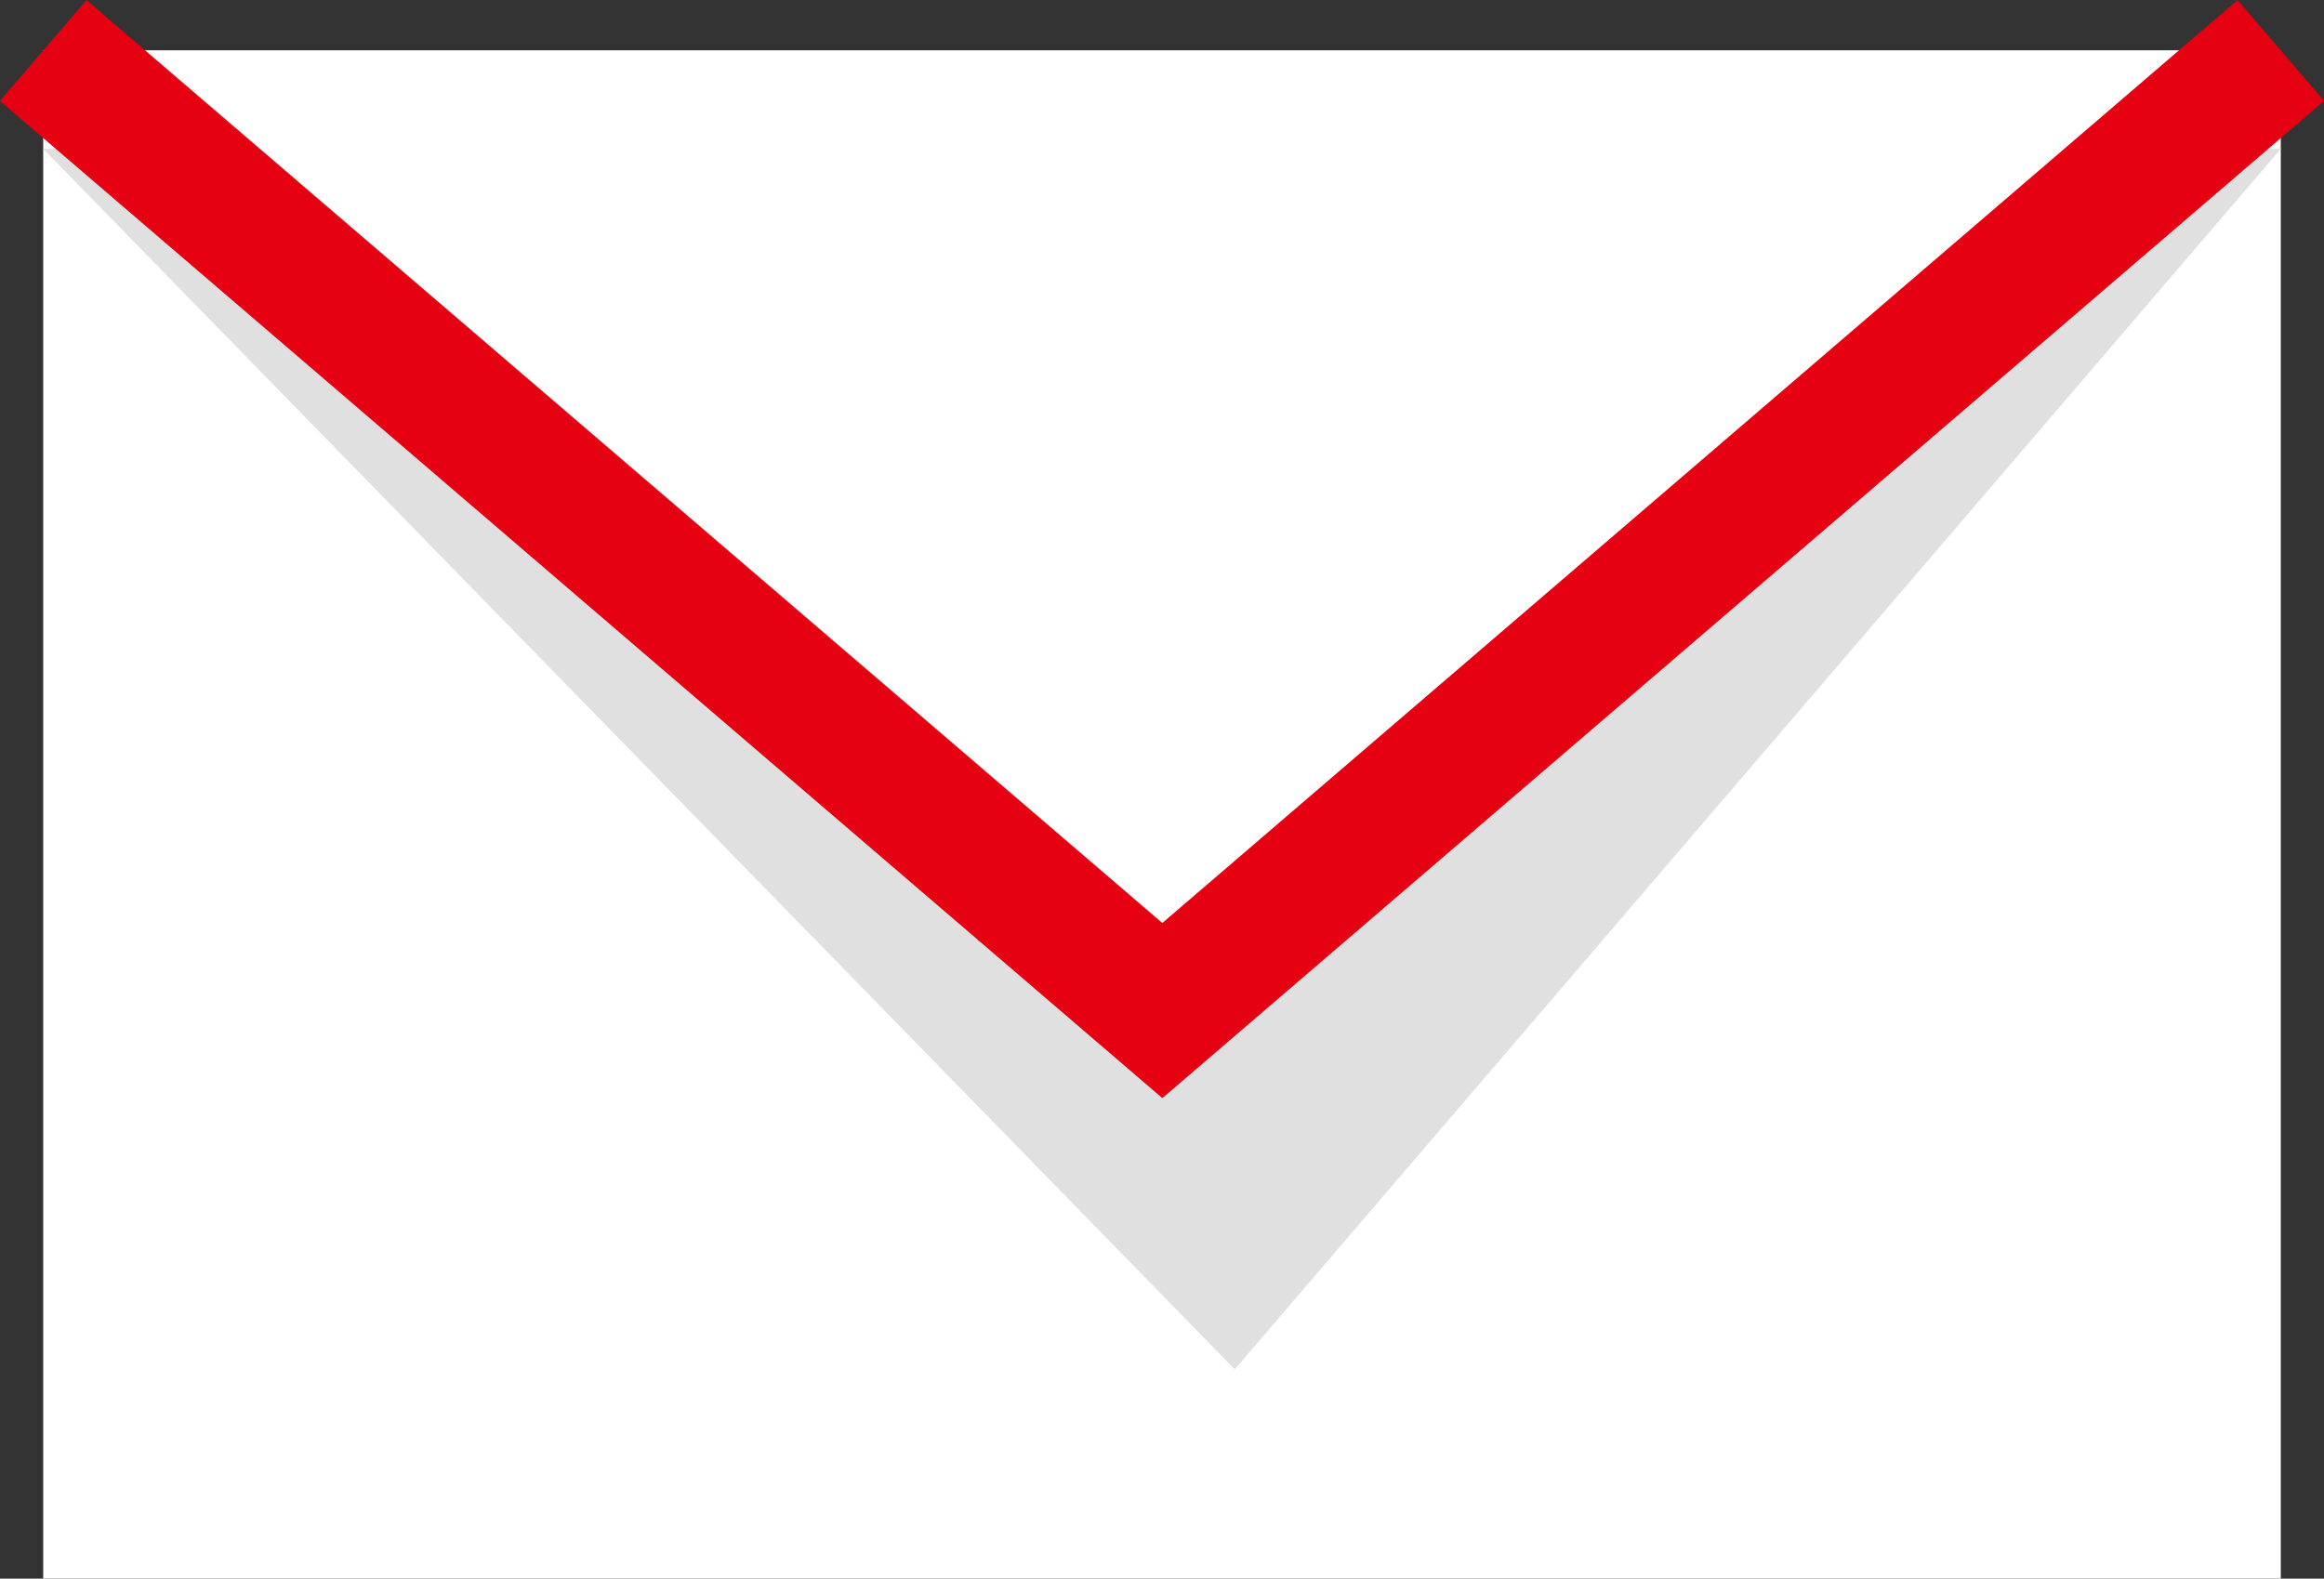
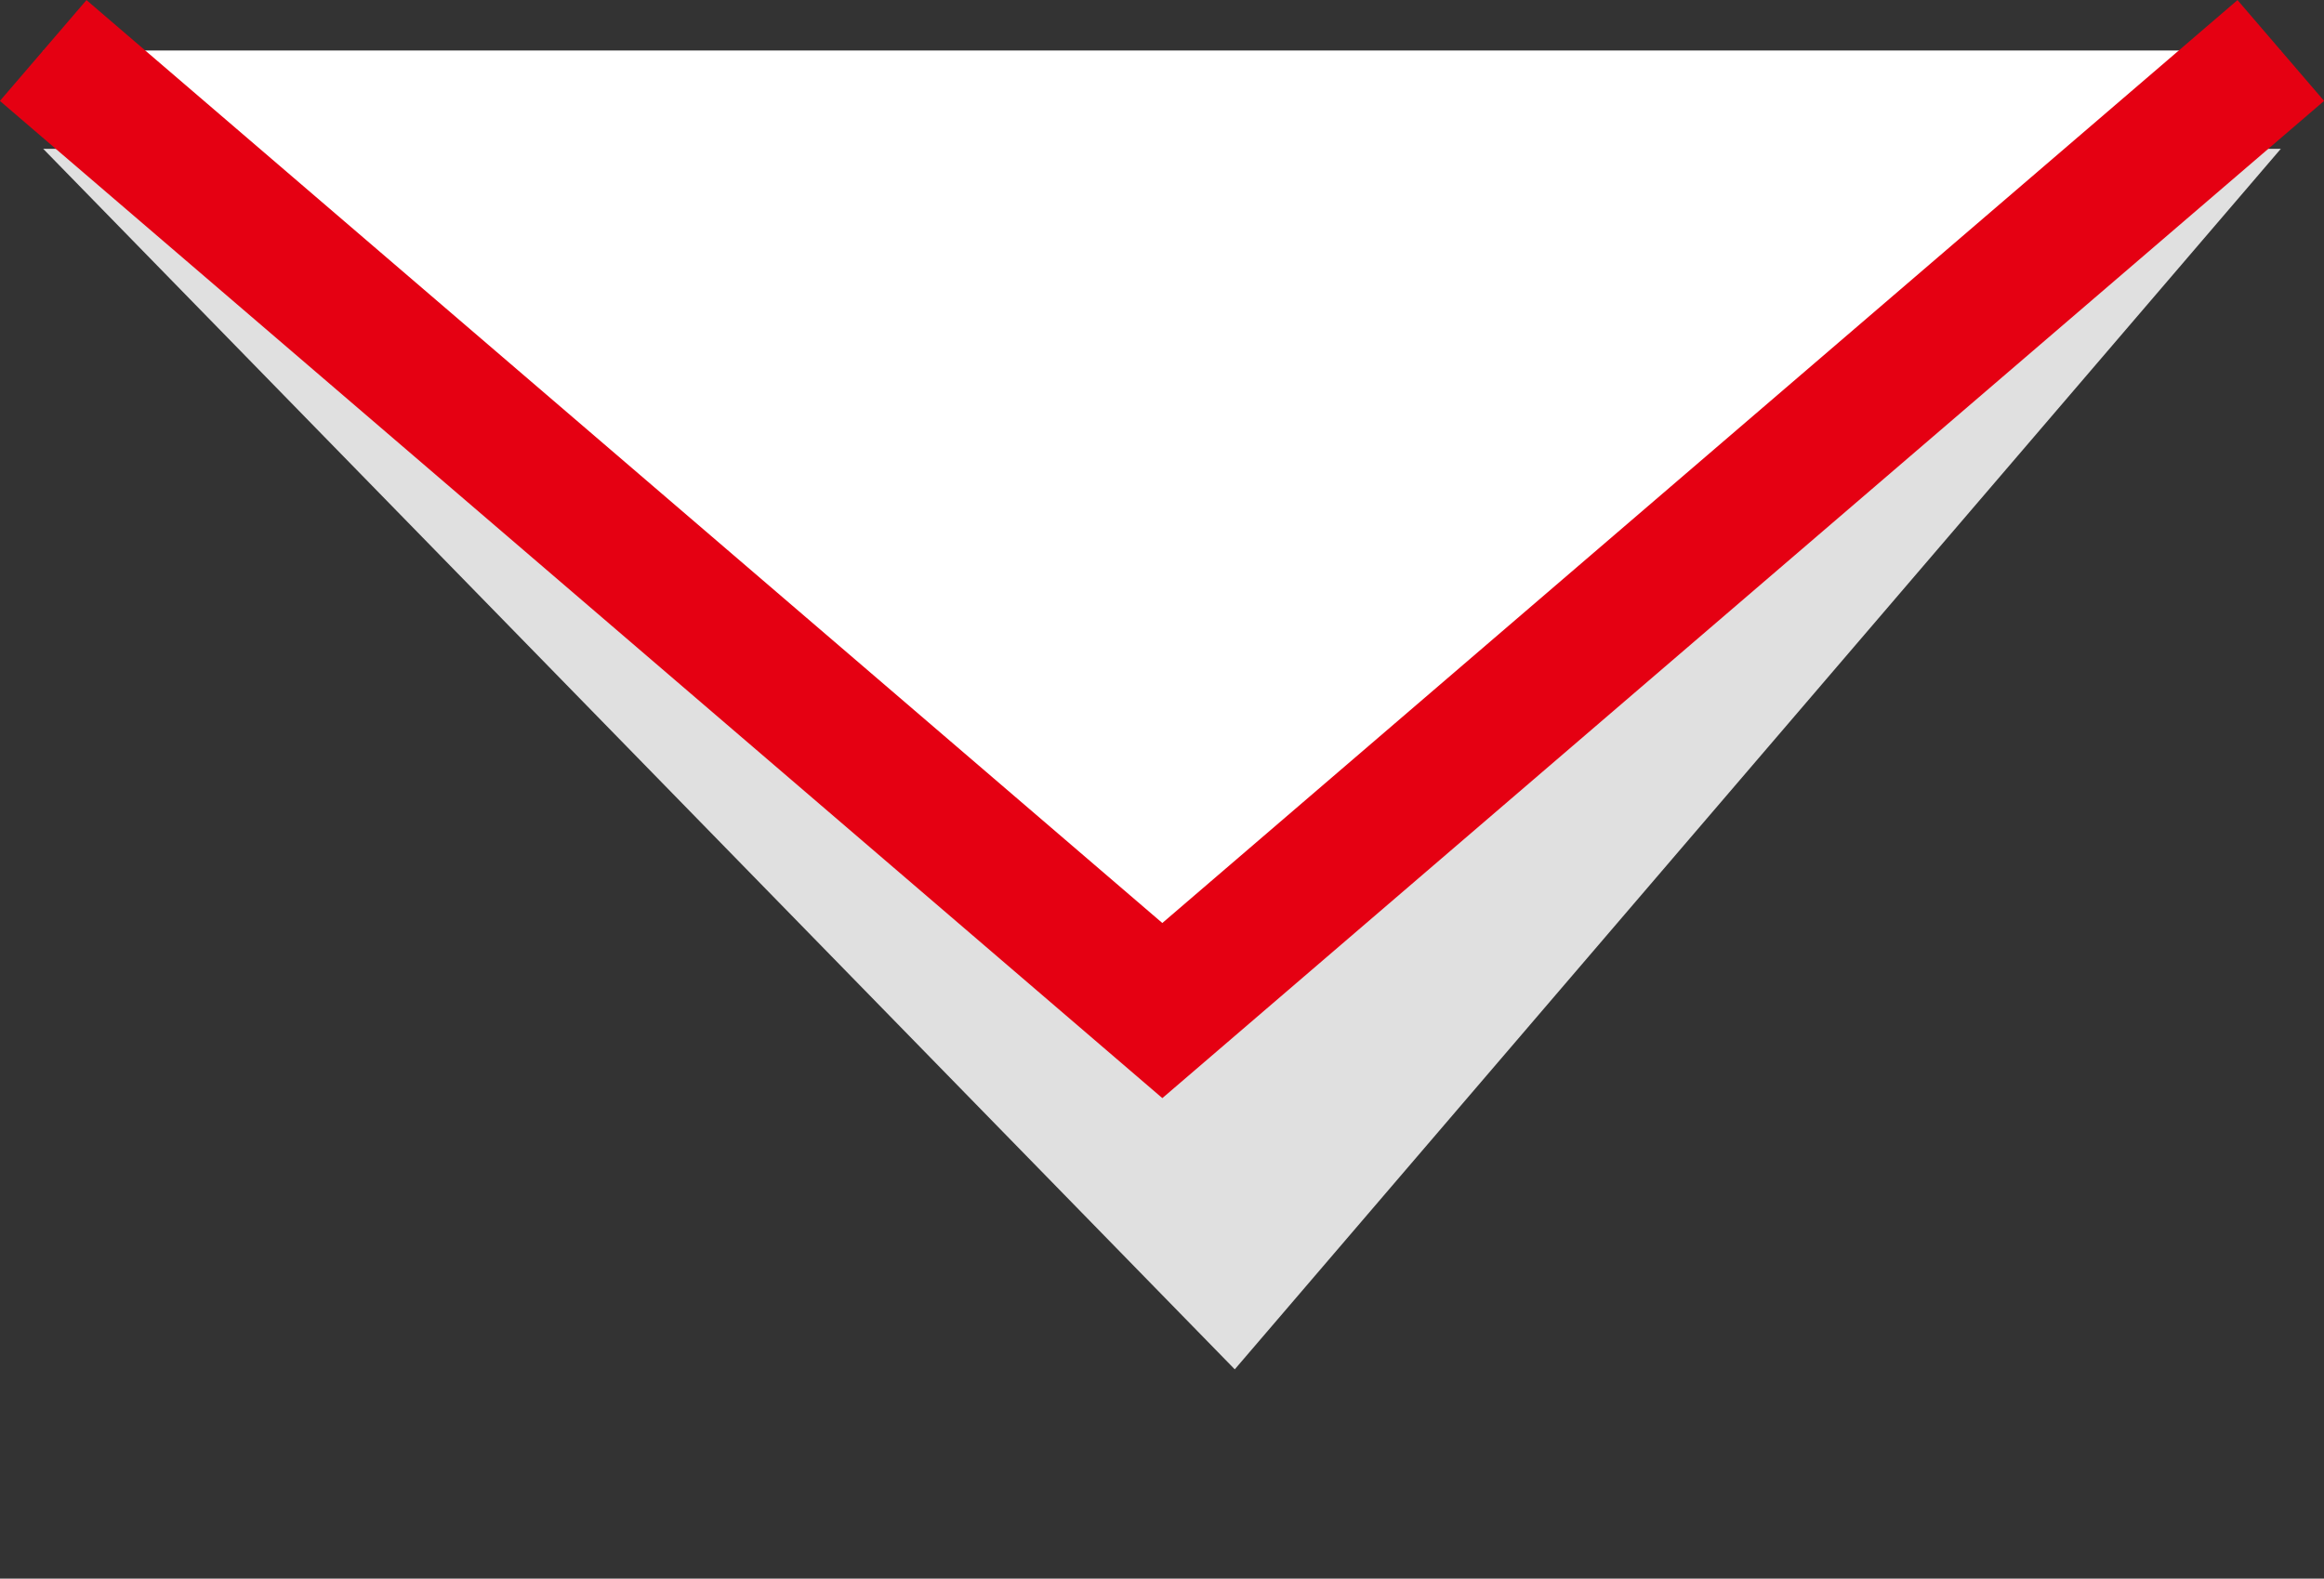
<svg xmlns="http://www.w3.org/2000/svg" width="34.97" height="23.76" viewBox="0 0 34.97 23.76">
  <rect x="0" y="0" width="34.97" height="23.76" fill="#333333" stroke="none" />
  <defs>
    <style>.cls-1,.cls-3{fill:#fff;}.cls-2{fill:#e0e0e0;}.cls-3{stroke:#e50012;stroke-miterlimit:10;stroke-width:2px;}</style>
  </defs>
  <title>icon_mail</title>
  <g id="レイヤー_2" data-name="レイヤー 2">
    <g id="HOME">
-       <rect class="cls-1" x="0.65" y="0.76" width="33.67" height="23" />
      <polyline class="cls-2" points="0.65 2.24 18.58 20.61 34.32 2.24" />
      <polyline class="cls-3" points="0.65 0.76 17.49 15.21 34.32 0.76" />
    </g>
  </g>
</svg>